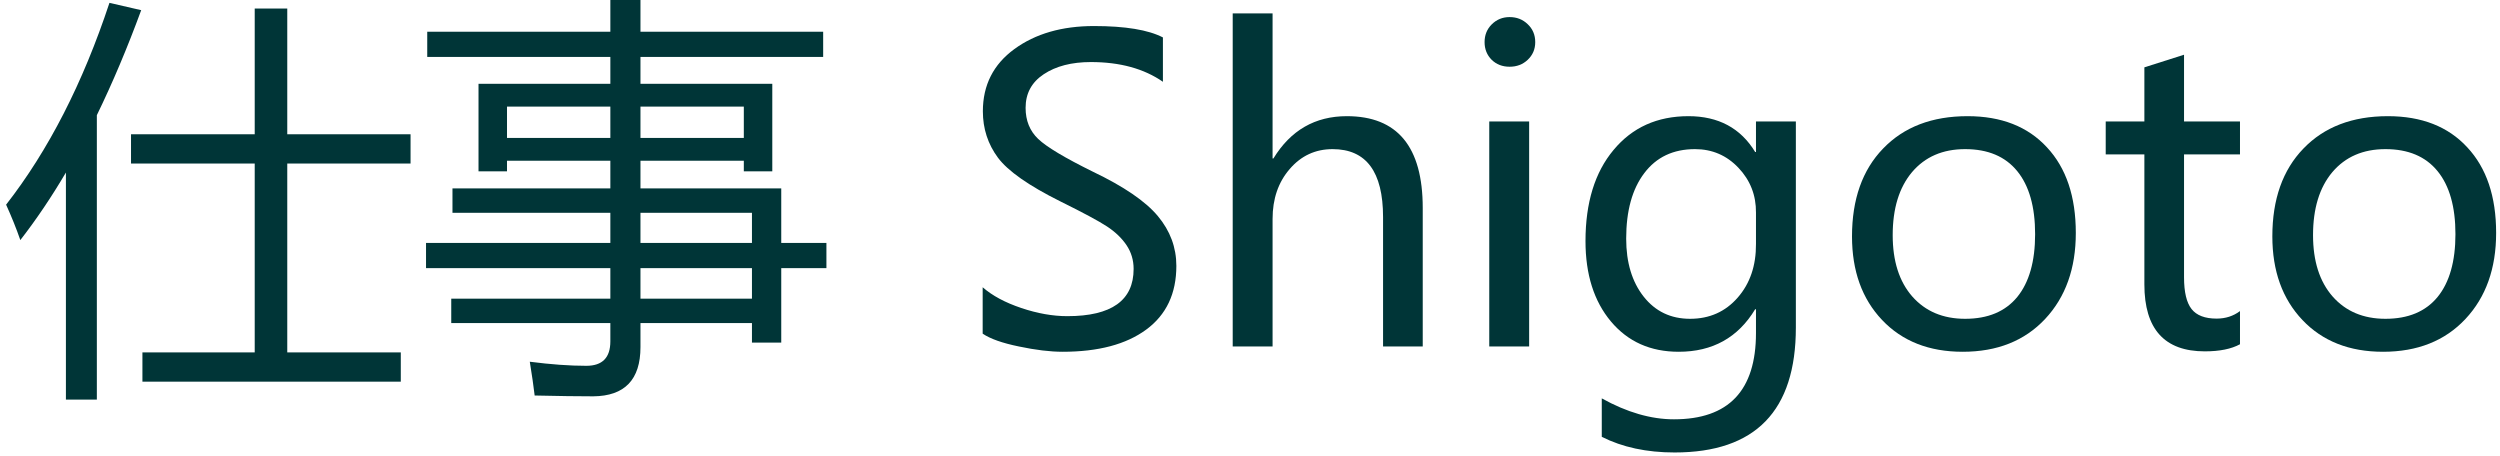
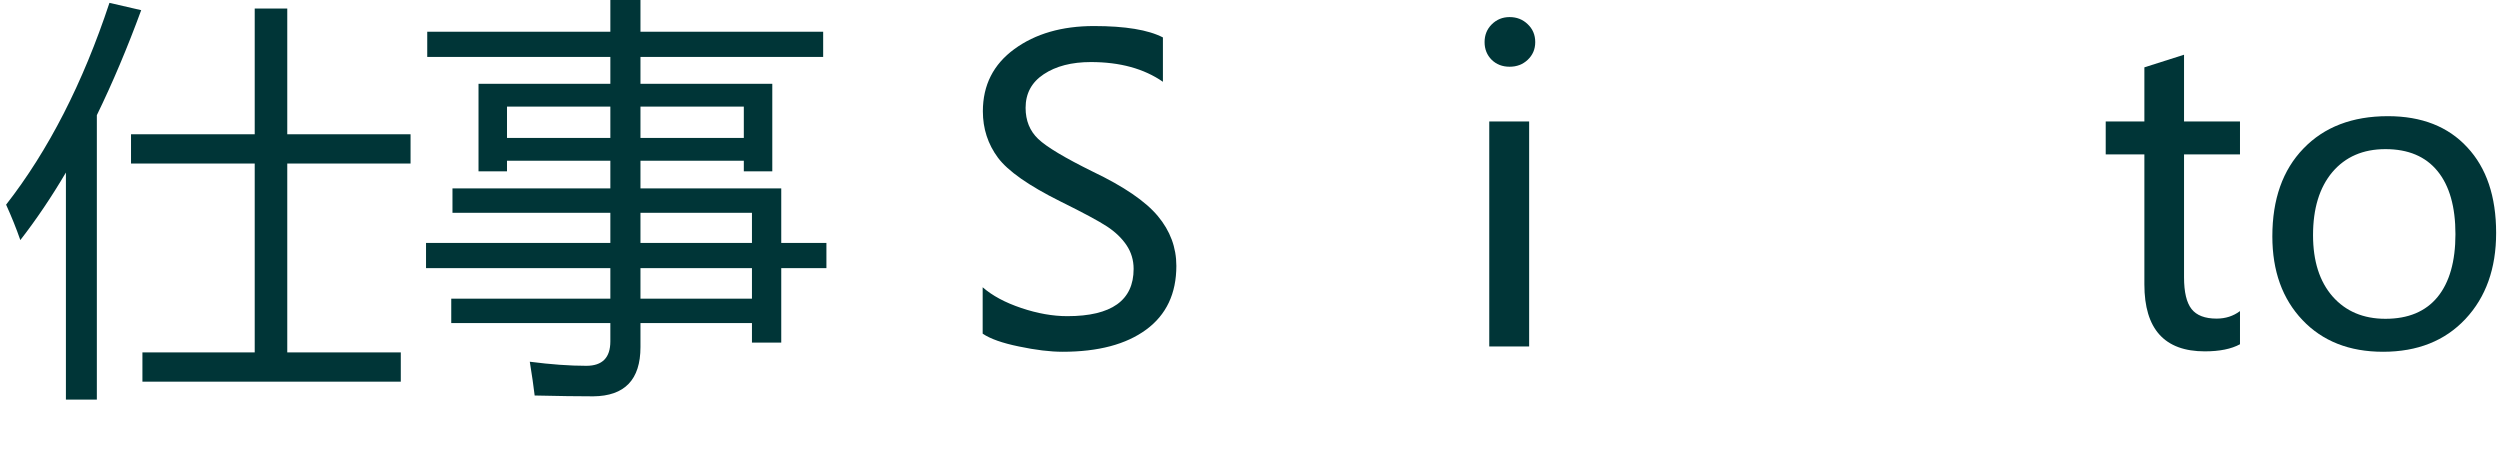
<svg xmlns="http://www.w3.org/2000/svg" width="192" height="35" viewBox="0 0 192 35" fill="none">
  <path d="M10.938 27.062H19.562V12.562H10.062V10.312H19.562V0.656H22.062V10.312H31.531V12.562H22.062V27.062H30.781V29.312H10.938V27.062ZM0.469 15.719C3.719 11.552 6.365 6.385 8.406 0.219L10.844 0.781C9.781 3.677 8.646 6.365 7.438 8.844V30.688H5.062V13.25C3.958 15.125 2.792 16.854 1.562 18.438C1.25 17.542 0.885 16.635 0.469 15.719Z" fill="#003537" />
  <path d="M34.656 22.938H46.875V20.594H32.719V18.656H46.875V16.344H34.75V14.469H46.875V12.344H38.938V13.156H36.75V6.438H46.875V4.375H32.812V2.438H46.875V0H49.188V2.438H63.219V4.375H49.188V6.438H59.312V13.156H57.125V12.344H49.188V14.469H60V18.656H63.469V20.594H60V26.312H57.75V24.812H49.188V26.656C49.188 29.156 47.979 30.417 45.562 30.438C44.417 30.438 42.917 30.417 41.062 30.375C40.979 29.667 40.854 28.802 40.688 27.781C42.312 27.99 43.76 28.094 45.031 28.094C46.26 28.094 46.875 27.469 46.875 26.219V24.812H34.656V22.938ZM49.188 22.938H57.75V20.594H49.188V22.938ZM57.75 16.344H49.188V18.656H57.75V16.344ZM57.125 8.188H49.188V10.594H57.125V8.188ZM38.938 10.594H46.875V8.188H38.938V10.594Z" fill="#003537" />
  <path d="M75.469 22.062C76.208 22.708 77.198 23.24 78.438 23.656C79.677 24.073 80.854 24.281 81.969 24.281C85.365 24.281 87.062 23.073 87.062 20.656C87.062 19.979 86.88 19.37 86.516 18.828C86.151 18.287 85.651 17.807 85.016 17.391C84.38 16.974 83.188 16.333 81.438 15.469C79.01 14.26 77.412 13.141 76.641 12.109C75.87 11.068 75.484 9.88 75.484 8.547C75.484 6.536 76.292 4.943 77.906 3.766C79.521 2.589 81.557 2 84.016 2C86.422 2 88.188 2.292 89.312 2.875V6.281C87.854 5.271 86.01 4.766 83.781 4.766C82.302 4.766 81.094 5.078 80.156 5.703C79.229 6.318 78.766 7.177 78.766 8.281C78.766 9.26 79.088 10.057 79.734 10.672C80.38 11.287 81.781 12.125 83.938 13.188C86.312 14.323 87.974 15.458 88.922 16.594C89.87 17.729 90.344 19.005 90.344 20.422C90.344 22.547 89.573 24.177 88.031 25.312C86.49 26.448 84.349 27.016 81.609 27.016C80.651 27.016 79.531 26.88 78.25 26.609C76.979 26.349 76.052 26.021 75.469 25.625V22.062Z" fill="#003537" />
-   <path d="M109.266 26.609H106.219V16.672C106.219 13.193 104.927 11.453 102.344 11.453C101.021 11.453 99.922 11.963 99.047 12.984C98.172 13.995 97.734 15.271 97.734 16.812V26.609H94.672V1.031H97.734V12.172H97.797C99.12 10.005 101 8.922 103.438 8.922C107.323 8.922 109.266 11.271 109.266 15.969V26.609Z" fill="#003537" />
  <path d="M114.016 3.234C114.016 2.693 114.198 2.24 114.562 1.875C114.938 1.5 115.396 1.312 115.938 1.312C116.49 1.312 116.953 1.495 117.328 1.859C117.714 2.224 117.906 2.682 117.906 3.234C117.906 3.776 117.714 4.229 117.328 4.594C116.953 4.948 116.49 5.125 115.938 5.125C115.385 5.125 114.927 4.948 114.562 4.594C114.198 4.229 114.016 3.776 114.016 3.234ZM114.375 26.609V9.328H117.438V26.609H114.375Z" fill="#003537" />
-   <path d="M137.922 25.156C137.922 31.552 134.818 34.75 128.609 34.75C126.464 34.75 124.599 34.349 123.016 33.547V30.594C124.943 31.667 126.792 32.203 128.562 32.203C132.76 32.203 134.859 29.995 134.859 25.578V23.75H134.797C133.484 25.927 131.526 27.016 128.922 27.016C126.755 27.016 125.021 26.24 123.719 24.688C122.417 23.135 121.766 21.078 121.766 18.516C121.766 15.568 122.484 13.234 123.922 11.516C125.359 9.786 127.276 8.922 129.672 8.922C131.974 8.922 133.682 9.839 134.797 11.672H134.859V9.328H137.922V25.156ZM134.859 16.328C134.87 14.995 134.422 13.849 133.516 12.891C132.609 11.932 131.495 11.453 130.172 11.453C128.505 11.453 127.208 12.068 126.281 13.297C125.354 14.516 124.891 16.193 124.891 18.328C124.891 20.162 125.339 21.646 126.234 22.781C127.13 23.917 128.318 24.484 129.797 24.484C131.286 24.484 132.505 23.943 133.453 22.859C134.401 21.776 134.87 20.401 134.859 18.734V16.328Z" fill="#003537" />
-   <path d="M142.234 18.156C142.234 15.302 143.031 13.052 144.625 11.406C146.219 9.75 148.38 8.922 151.109 8.922C153.703 8.922 155.734 9.719 157.203 11.312C158.682 12.896 159.422 15.088 159.422 17.891C159.422 20.62 158.635 22.823 157.062 24.5C155.49 26.177 153.38 27.016 150.734 27.016C148.151 27.016 146.089 26.203 144.547 24.578C143.005 22.953 142.234 20.812 142.234 18.156ZM145.359 18.062C145.359 20.052 145.859 21.62 146.859 22.766C147.87 23.912 149.224 24.484 150.922 24.484C152.672 24.484 154.005 23.927 154.922 22.812C155.839 21.688 156.297 20.078 156.297 17.984C156.297 15.88 155.839 14.266 154.922 13.141C154.005 12.016 152.672 11.453 150.922 11.453C149.203 11.453 147.844 12.042 146.844 13.219C145.854 14.396 145.359 16.01 145.359 18.062Z" fill="#003537" />
  <path d="M172.031 26.438C171.365 26.802 170.464 26.984 169.328 26.984C166.234 26.984 164.688 25.271 164.688 21.844V11.859H161.719V9.328H164.688V5.172L167.734 4.203V9.328H172.031V11.859H167.734V21.297C167.734 22.432 167.927 23.245 168.312 23.734C168.698 24.224 169.339 24.469 170.234 24.469C170.922 24.469 171.521 24.276 172.031 23.891V26.438Z" fill="#003537" />
  <path d="M174.516 18.156C174.516 15.302 175.312 13.052 176.906 11.406C178.5 9.75 180.661 8.922 183.391 8.922C185.984 8.922 188.016 9.719 189.484 11.312C190.964 12.896 191.703 15.088 191.703 17.891C191.703 20.62 190.917 22.823 189.344 24.5C187.771 26.177 185.661 27.016 183.016 27.016C180.432 27.016 178.37 26.203 176.828 24.578C175.286 22.953 174.516 20.812 174.516 18.156ZM177.641 18.062C177.641 20.052 178.141 21.62 179.141 22.766C180.151 23.912 181.505 24.484 183.203 24.484C184.953 24.484 186.286 23.927 187.203 22.812C188.12 21.688 188.578 20.078 188.578 17.984C188.578 15.88 188.12 14.266 187.203 13.141C186.286 12.016 184.953 11.453 183.203 11.453C181.484 11.453 180.125 12.042 179.125 13.219C178.135 14.396 177.641 16.01 177.641 18.062Z" fill="#003537" />
</svg>